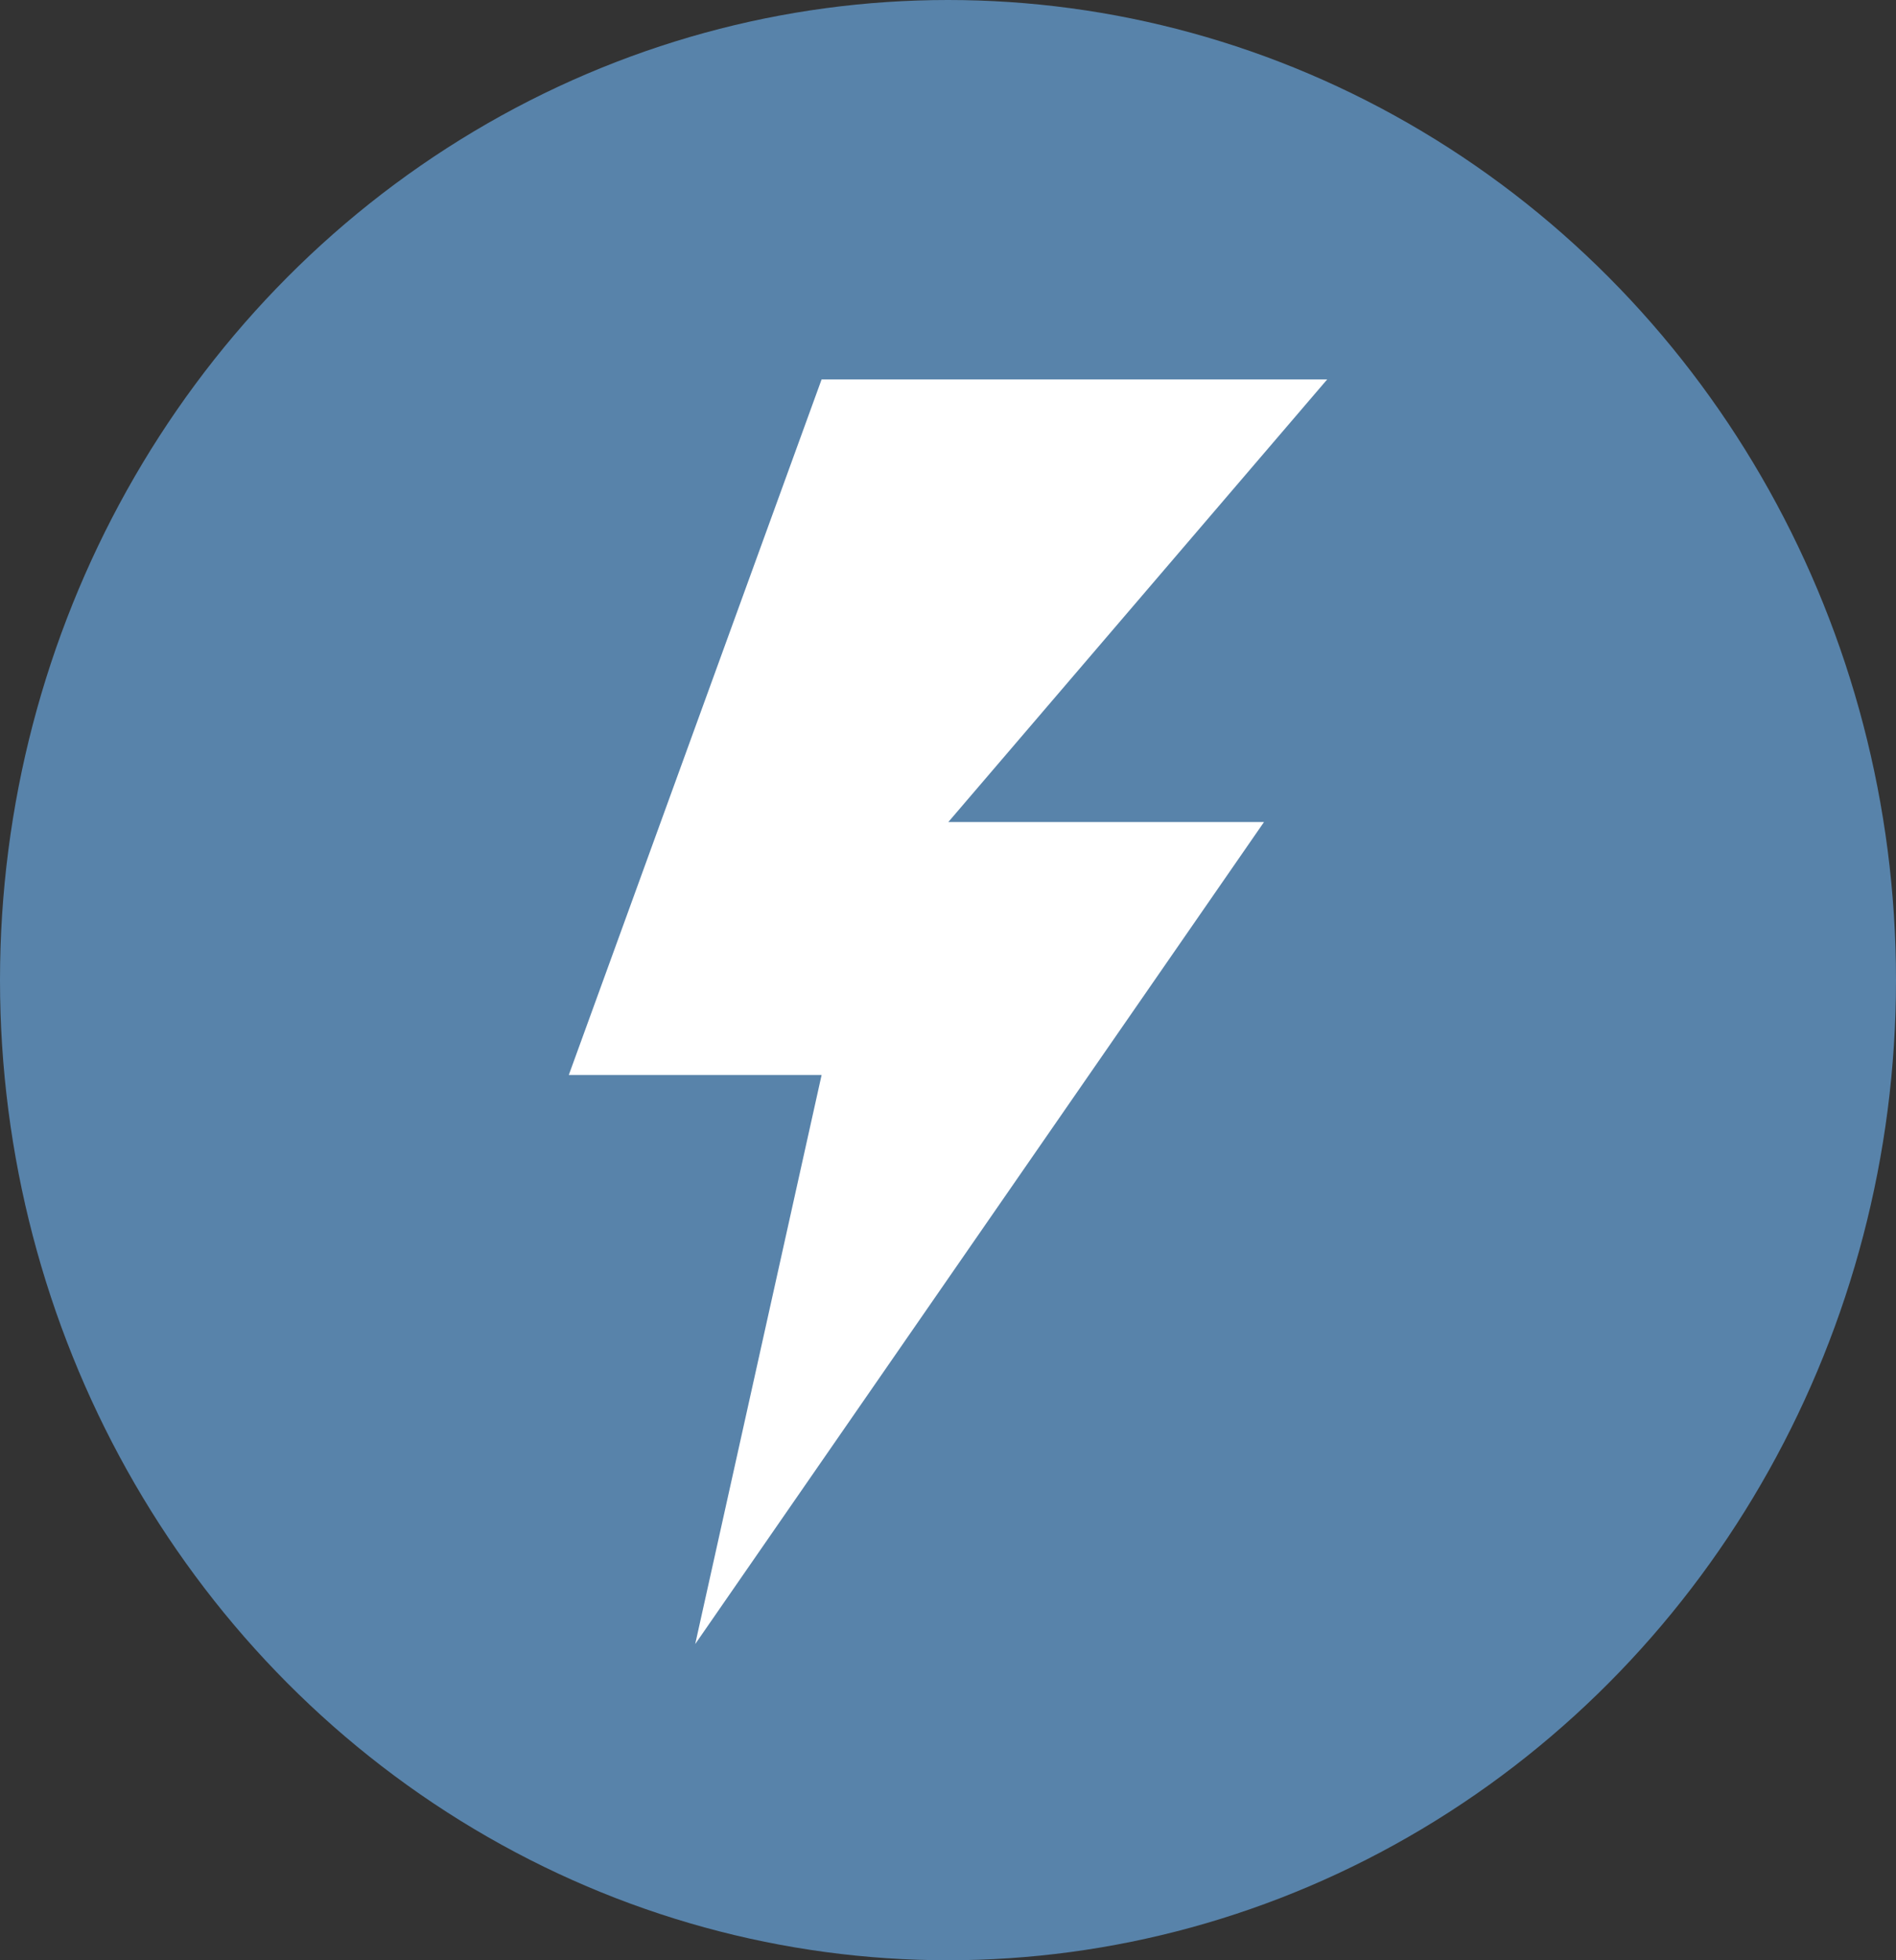
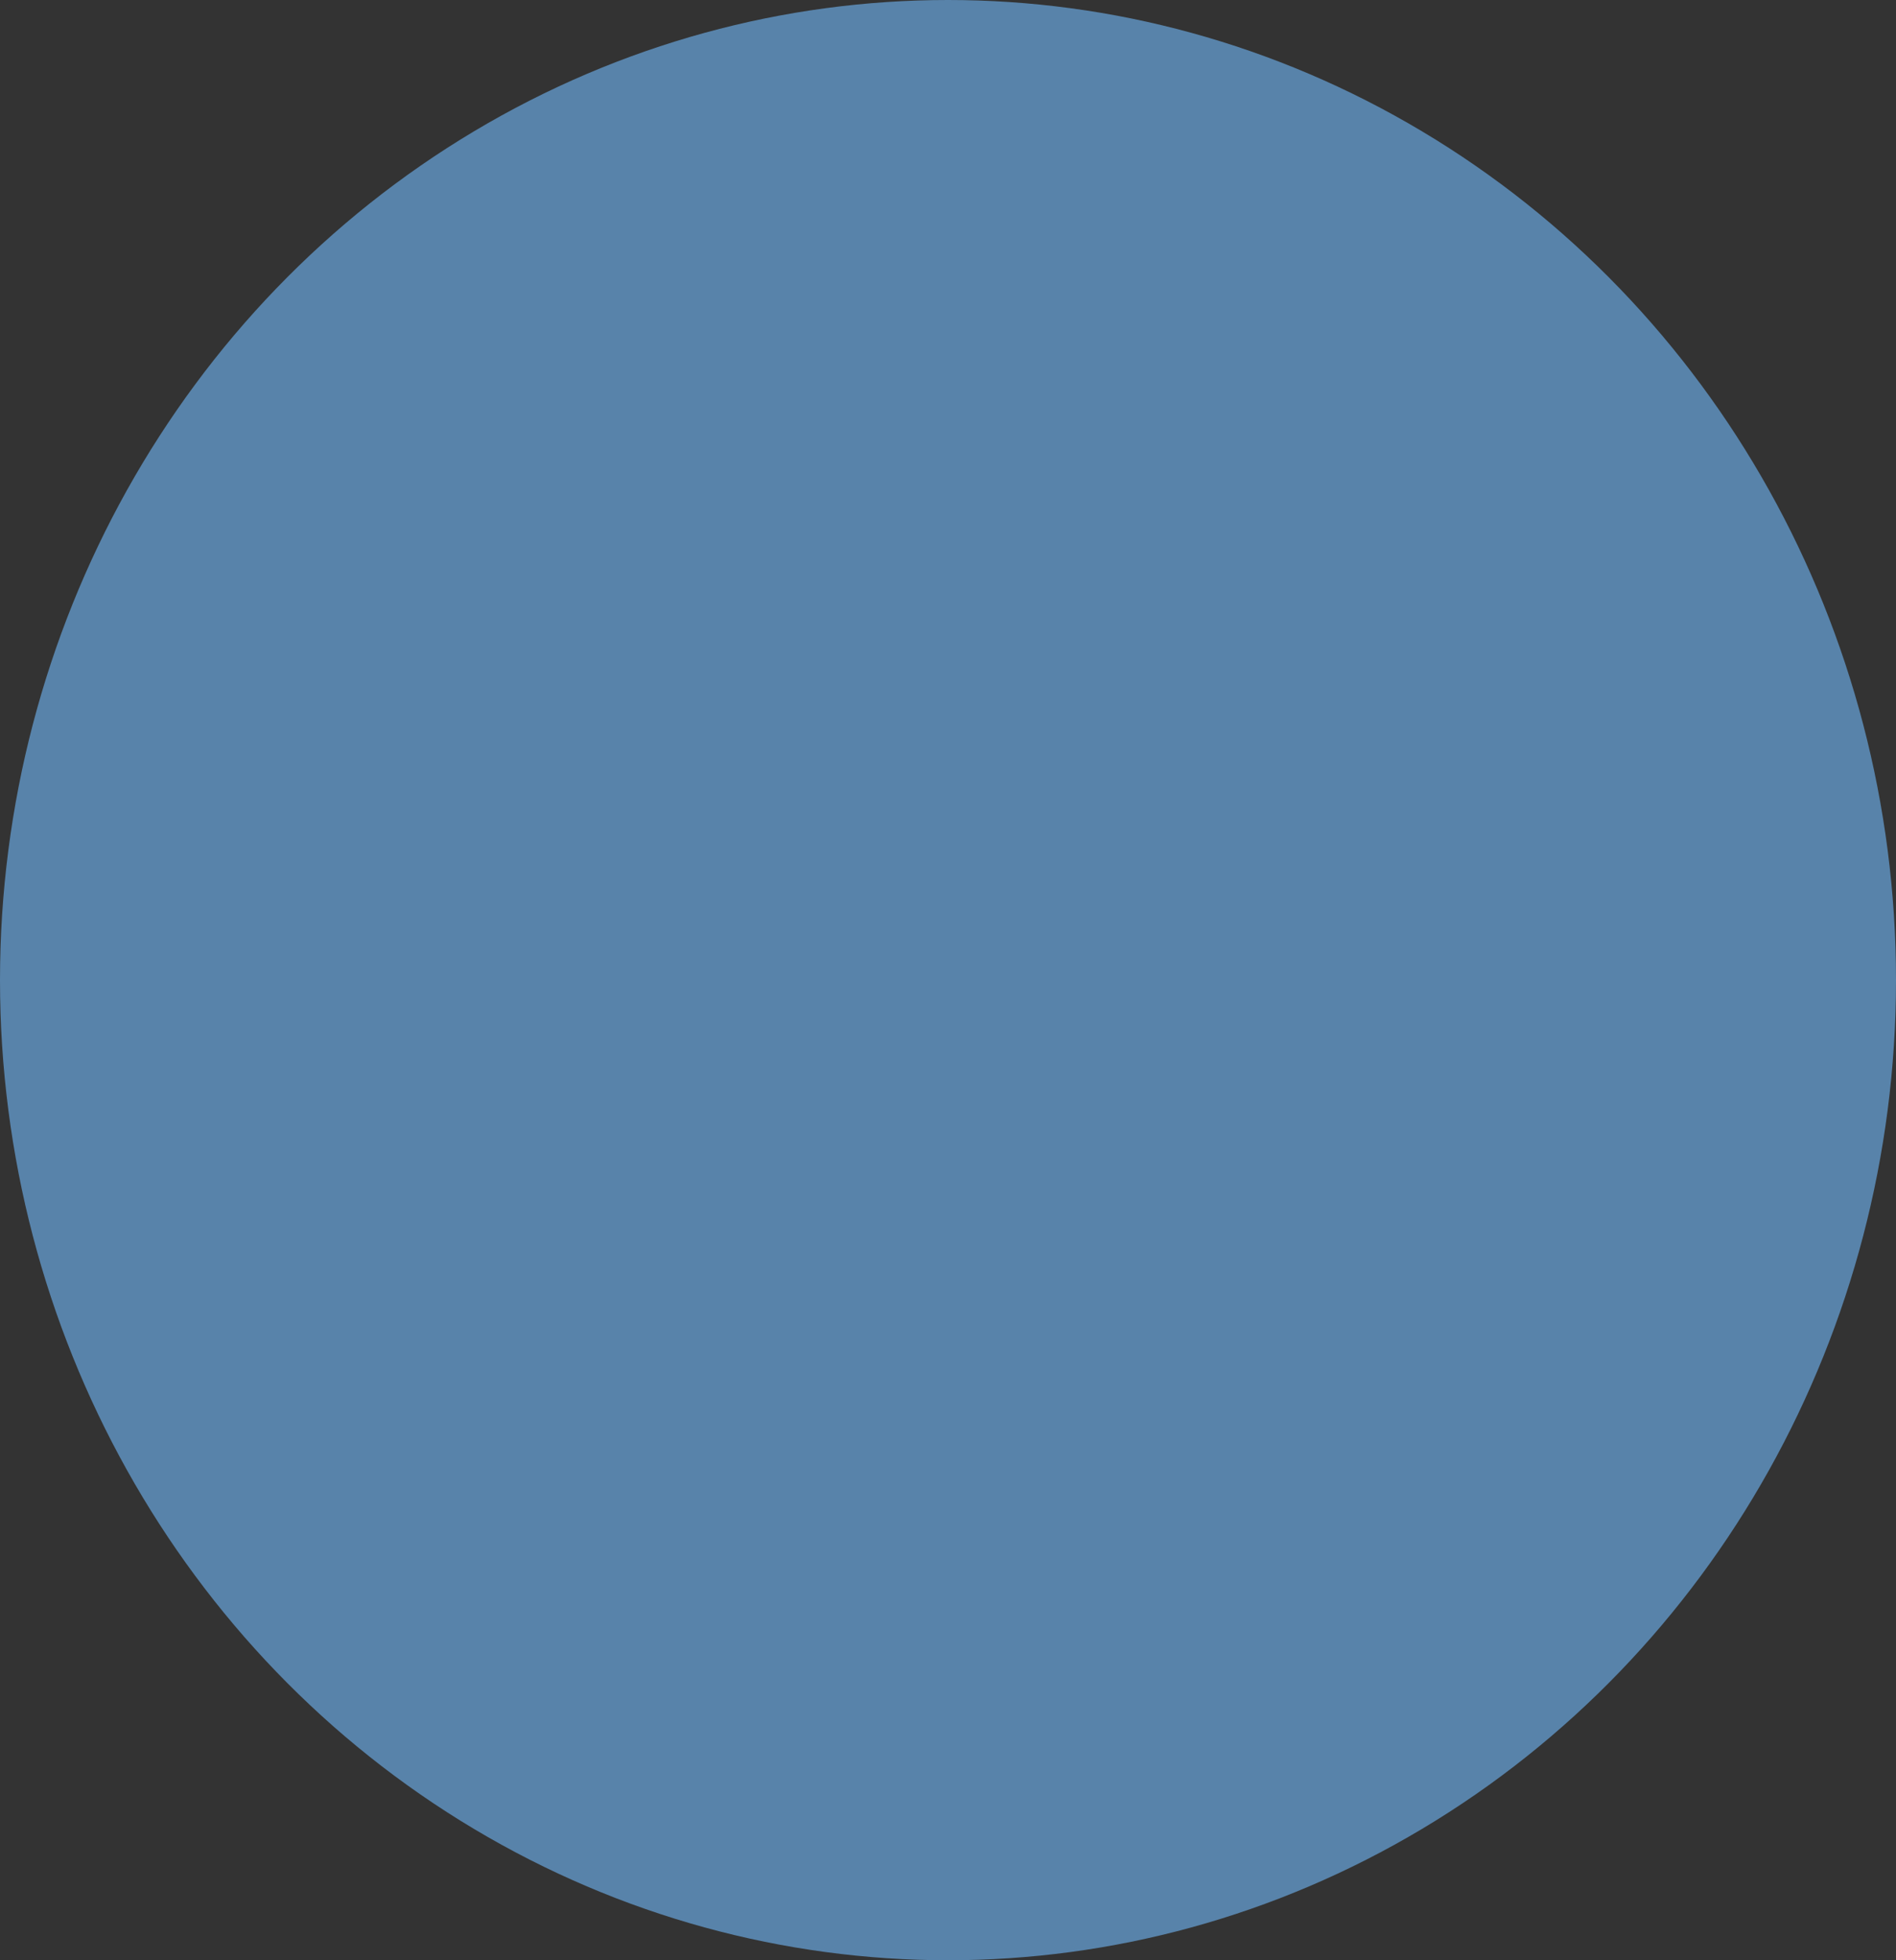
<svg xmlns="http://www.w3.org/2000/svg" width="30" height="31" viewBox="0 0 30 31" fill="none">
  <rect x="0" y="0" width="30" height="31" fill="#333333" stroke="none" />
  <ellipse cx="15" cy="15.5" rx="15" ry="15.5" fill="#5883AA" />
-   <path fill-rule="evenodd" clip-rule="evenodd" d="M21 6H13L9 17H13L11 26L20 13H15.005L21 6Z" fill="white" />
</svg>